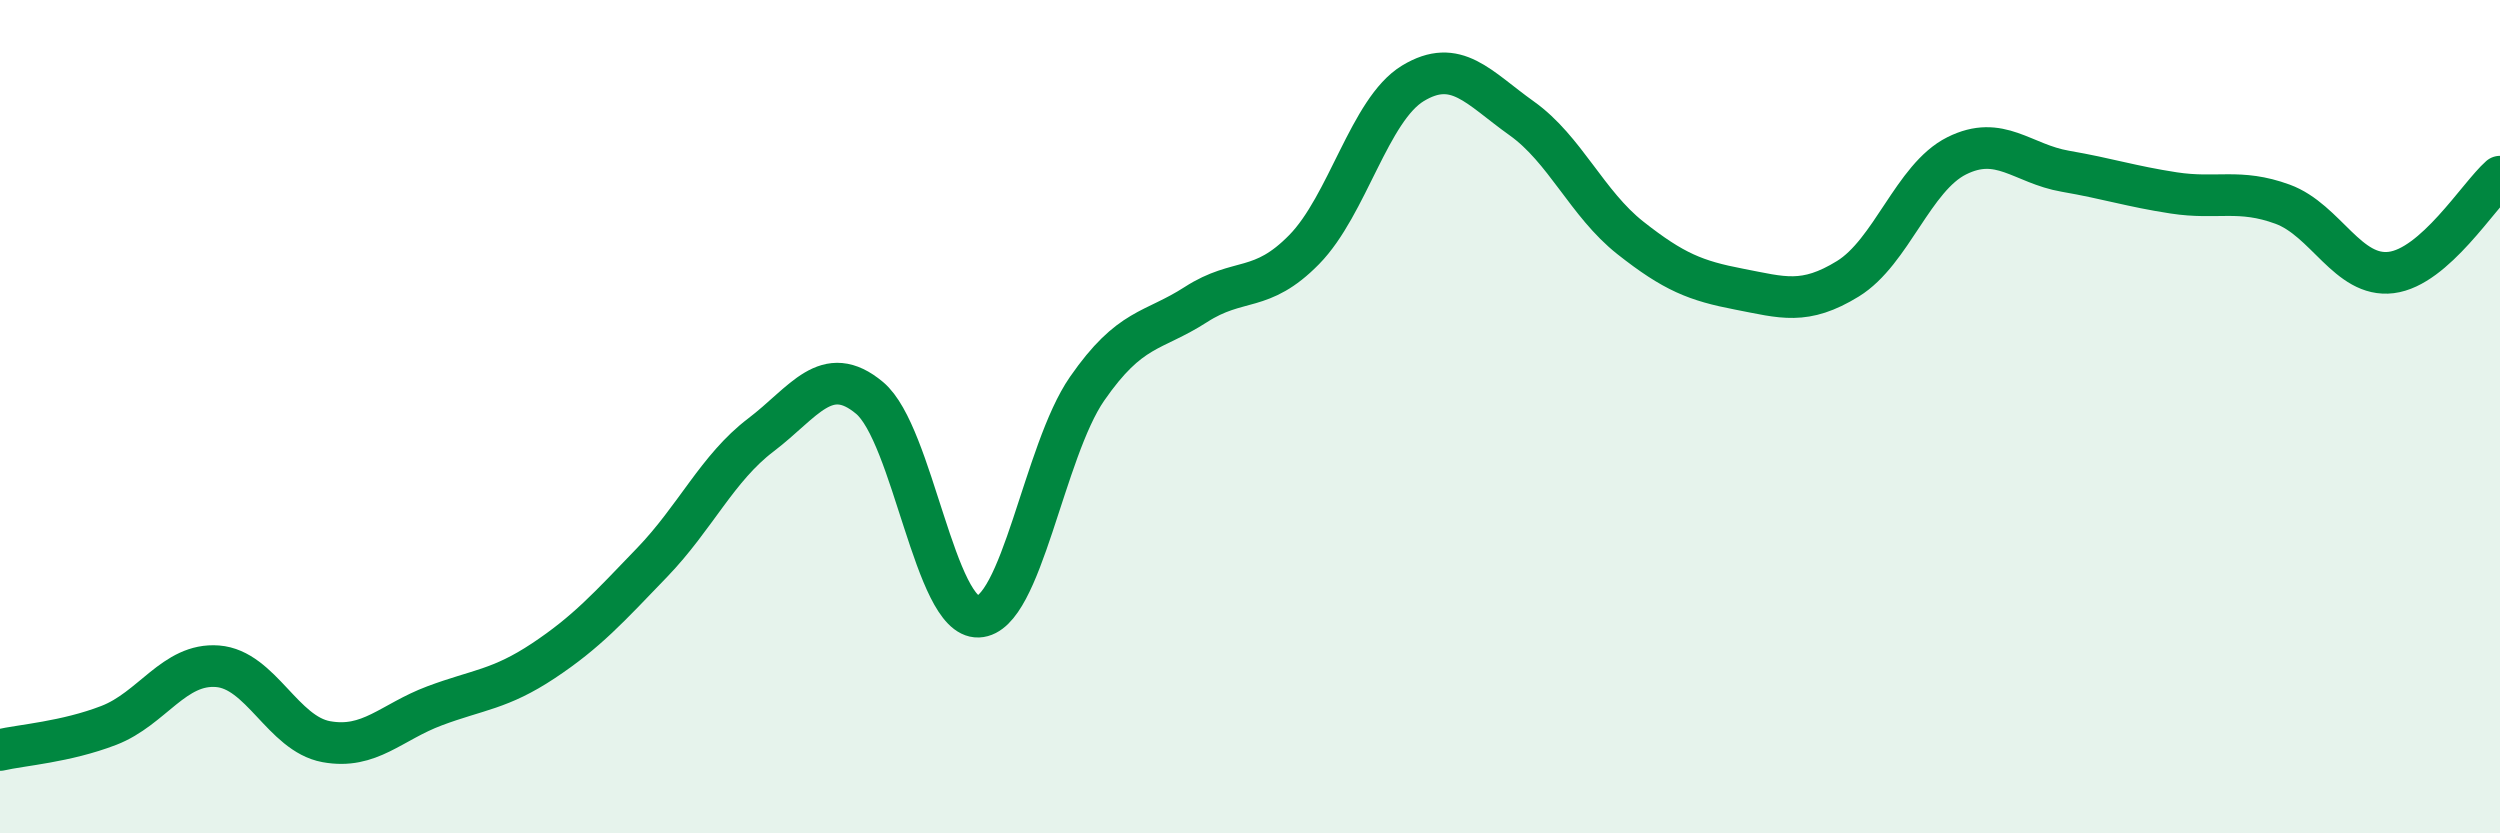
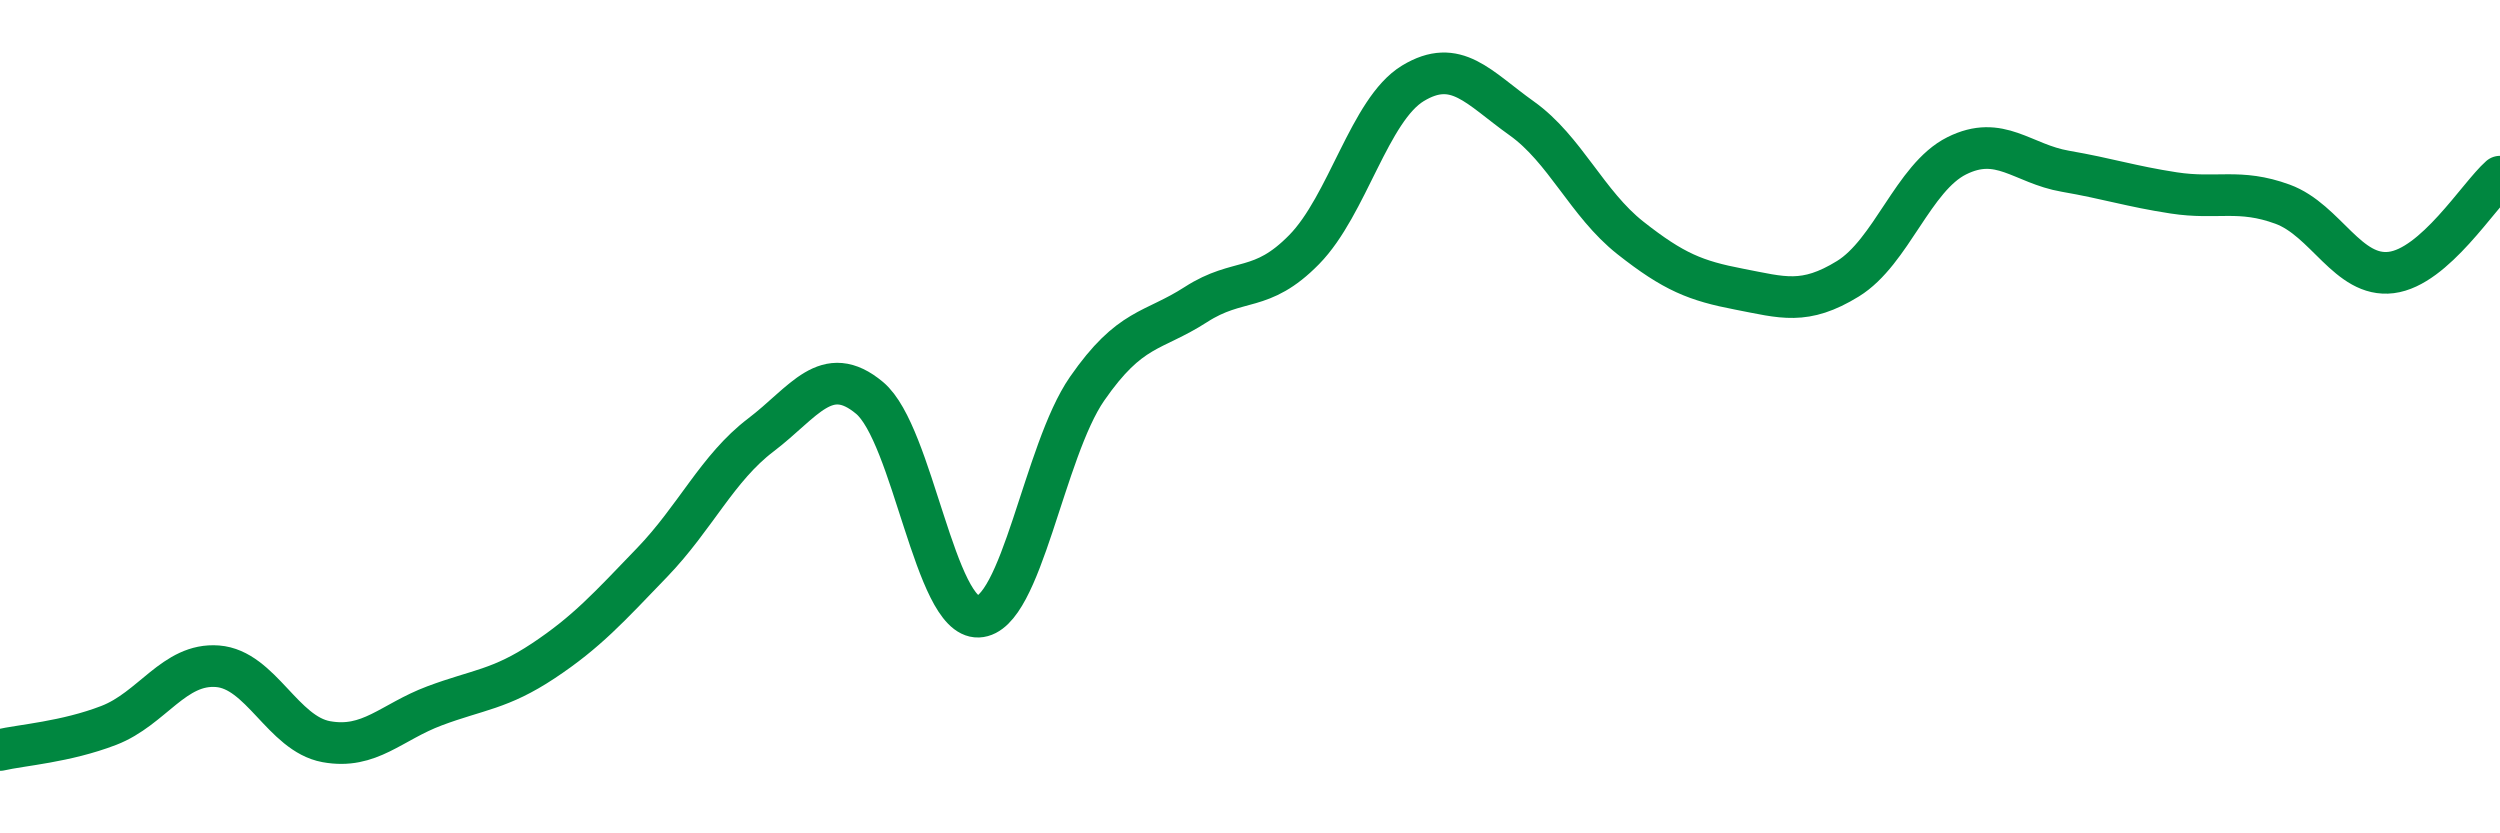
<svg xmlns="http://www.w3.org/2000/svg" width="60" height="20" viewBox="0 0 60 20">
-   <path d="M 0,18 C 0.52,17.88 1.57,17.81 2.61,17.41 C 3.65,17.01 4.18,15.91 5.22,15.99 C 6.26,16.07 6.79,17.61 7.83,17.8 C 8.87,17.99 9.39,17.33 10.43,16.94 C 11.47,16.55 12,16.55 13.04,15.86 C 14.08,15.17 14.61,14.58 15.65,13.5 C 16.69,12.42 17.22,11.23 18.26,10.44 C 19.3,9.65 19.83,8.68 20.87,9.55 C 21.91,10.42 22.44,14.84 23.48,14.8 C 24.52,14.76 25.05,10.83 26.09,9.33 C 27.13,7.83 27.66,7.98 28.7,7.31 C 29.74,6.64 30.26,7.05 31.3,5.99 C 32.34,4.93 32.87,2.63 33.91,2 C 34.95,1.37 35.48,2.1 36.52,2.84 C 37.56,3.58 38.09,4.89 39.13,5.71 C 40.17,6.53 40.7,6.74 41.74,6.94 C 42.78,7.14 43.31,7.33 44.35,6.69 C 45.39,6.05 45.92,4.26 46.96,3.74 C 48,3.22 48.53,3.93 49.57,4.11 C 50.61,4.29 51.13,4.47 52.17,4.63 C 53.21,4.79 53.74,4.52 54.78,4.9 C 55.82,5.28 56.35,6.67 57.39,6.54 C 58.43,6.41 59.48,4.7 60,4.24L60 20L0 20Z" fill="#008740" opacity="0.1" stroke-linecap="round" stroke-linejoin="round" />
  <path d="M 0,18 C 0.52,17.88 1.57,17.81 2.61,17.41 C 3.65,17.01 4.18,15.91 5.22,15.99 C 6.26,16.07 6.79,17.61 7.83,17.8 C 8.87,17.99 9.39,17.33 10.43,16.94 C 11.47,16.55 12,16.55 13.04,15.86 C 14.08,15.17 14.61,14.58 15.65,13.5 C 16.69,12.42 17.22,11.23 18.26,10.44 C 19.3,9.65 19.83,8.68 20.87,9.55 C 21.91,10.42 22.44,14.84 23.48,14.8 C 24.52,14.76 25.05,10.83 26.09,9.33 C 27.13,7.83 27.66,7.98 28.7,7.31 C 29.74,6.64 30.26,7.05 31.3,5.99 C 32.34,4.93 32.87,2.63 33.91,2 C 34.95,1.37 35.48,2.1 36.52,2.84 C 37.56,3.58 38.09,4.89 39.13,5.71 C 40.17,6.53 40.7,6.74 41.74,6.94 C 42.78,7.14 43.31,7.33 44.35,6.69 C 45.39,6.05 45.92,4.26 46.96,3.74 C 48,3.22 48.53,3.93 49.57,4.11 C 50.61,4.29 51.13,4.47 52.17,4.63 C 53.21,4.79 53.74,4.52 54.78,4.9 C 55.82,5.28 56.35,6.67 57.39,6.54 C 58.43,6.41 59.48,4.7 60,4.24" stroke="#008740" stroke-width="1" fill="none" stroke-linecap="round" stroke-linejoin="round" />
</svg>